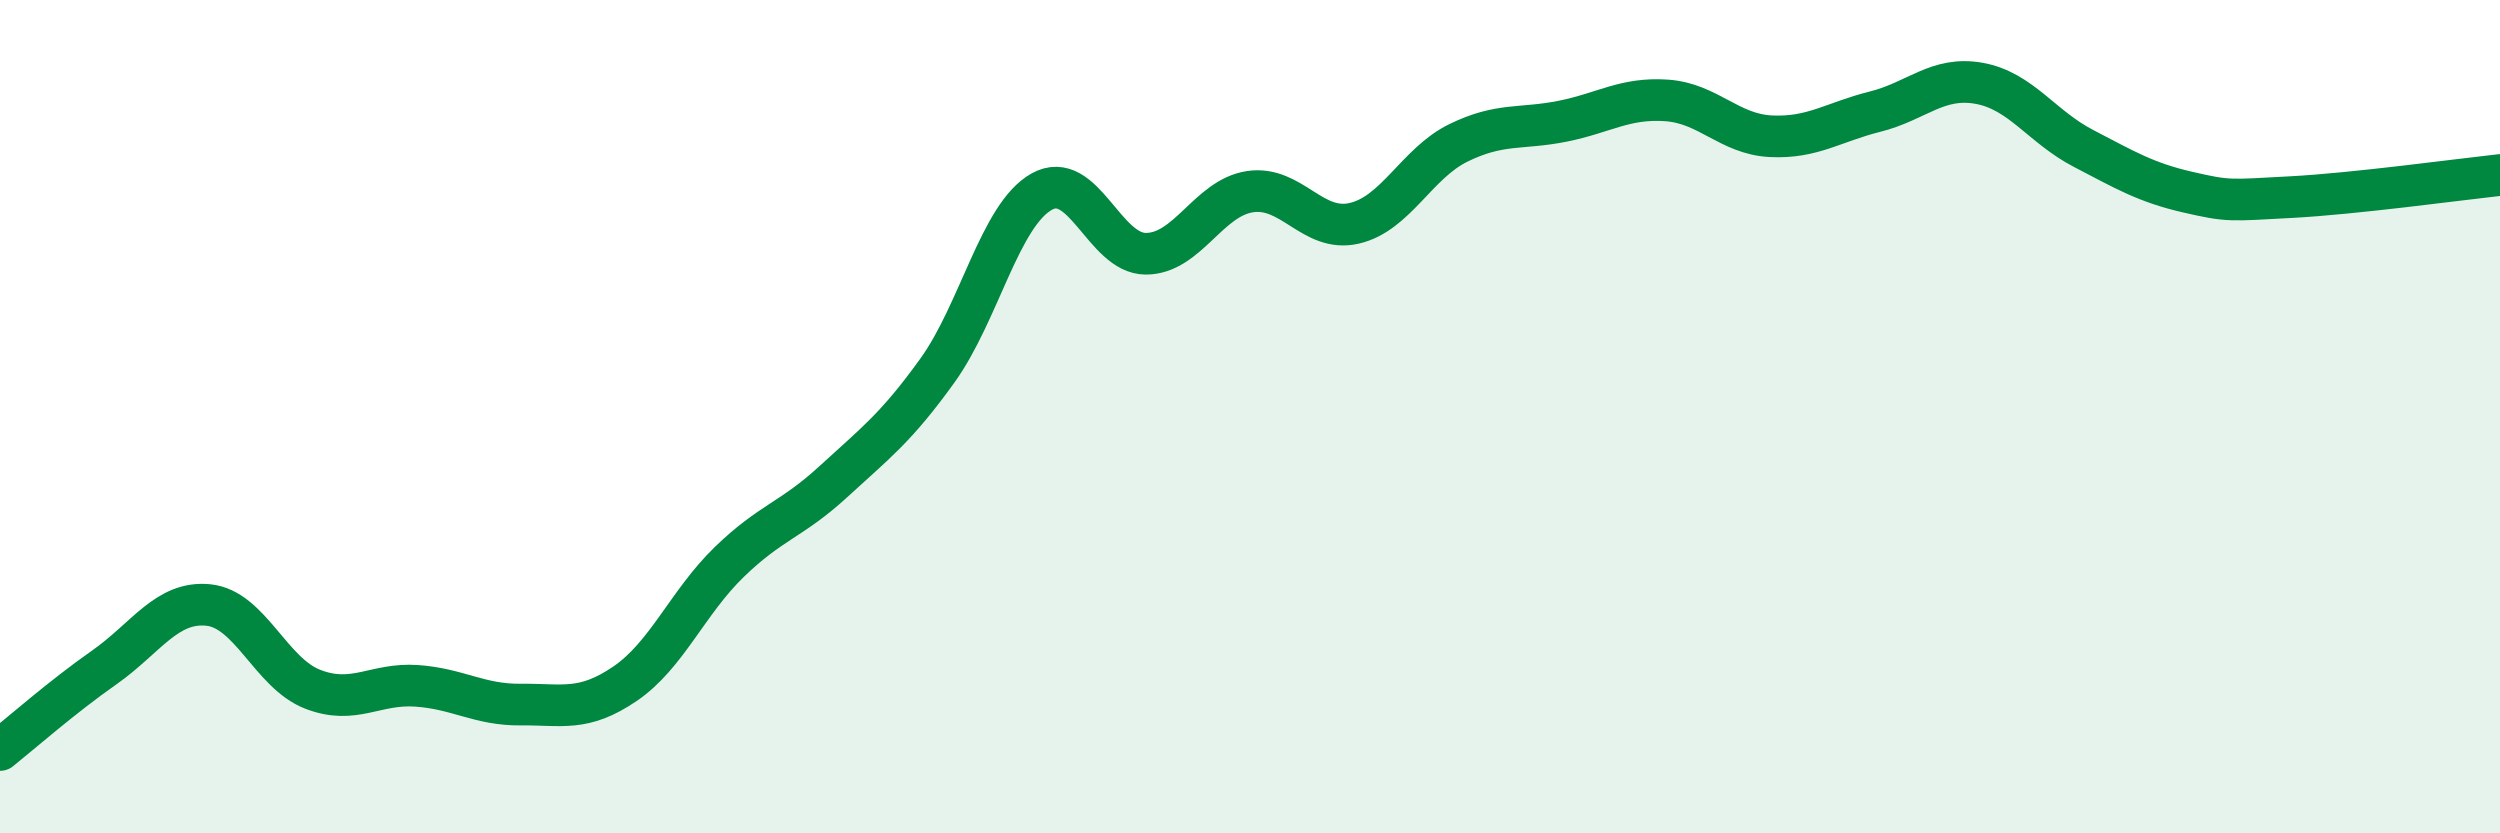
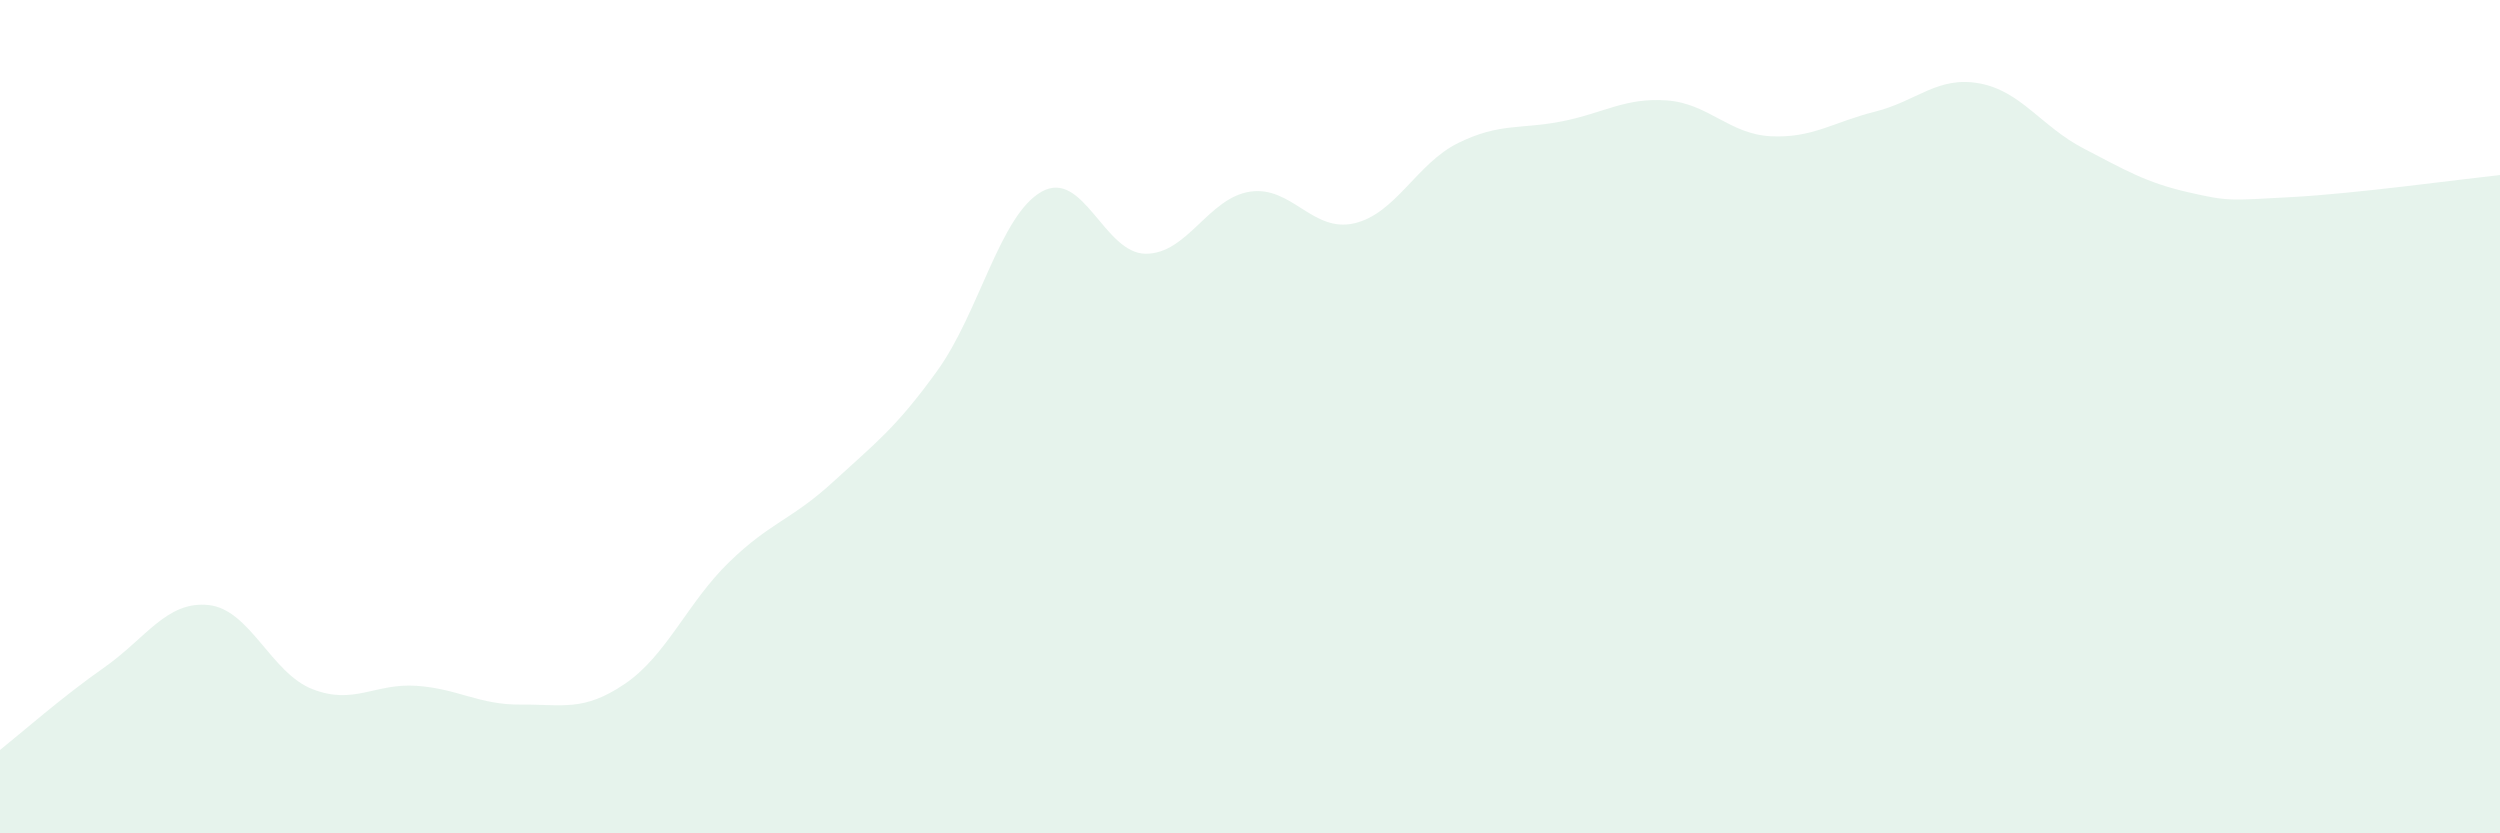
<svg xmlns="http://www.w3.org/2000/svg" width="60" height="20" viewBox="0 0 60 20">
  <path d="M 0,18 C 0.5,17.6 1.5,16.72 2.5,16.02 C 3.5,15.32 4,14.42 5,14.52 C 6,14.62 6.5,16.15 7.5,16.54 C 8.5,16.93 9,16.39 10,16.46 C 11,16.53 11.5,16.92 12.5,16.91 C 13.5,16.9 14,17.09 15,16.41 C 16,15.73 16.5,14.46 17.5,13.49 C 18.5,12.52 19,12.48 20,11.56 C 21,10.64 21.5,10.28 22.5,8.89 C 23.5,7.5 24,5.16 25,4.6 C 26,4.04 26.5,6.09 27.5,6.09 C 28.5,6.09 29,4.75 30,4.6 C 31,4.45 31.5,5.59 32.5,5.36 C 33.5,5.13 34,3.92 35,3.43 C 36,2.94 36.5,3.11 37.5,2.91 C 38.5,2.71 39,2.34 40,2.41 C 41,2.48 41.5,3.22 42.5,3.27 C 43.5,3.32 44,2.93 45,2.68 C 46,2.43 46.5,1.82 47.5,2 C 48.5,2.18 49,3.04 50,3.56 C 51,4.08 51.5,4.38 52.5,4.61 C 53.5,4.84 53.5,4.81 55,4.73 C 56.5,4.65 59,4.31 60,4.2L60 20L0 20Z" fill="#008740" opacity="0.1" stroke-linecap="round" stroke-linejoin="round" />
-   <path d="M 0,18 C 0.5,17.6 1.5,16.72 2.5,16.02 C 3.5,15.32 4,14.42 5,14.52 C 6,14.62 6.5,16.15 7.5,16.54 C 8.5,16.93 9,16.39 10,16.46 C 11,16.53 11.5,16.92 12.5,16.91 C 13.5,16.9 14,17.09 15,16.41 C 16,15.73 16.5,14.46 17.5,13.49 C 18.5,12.52 19,12.48 20,11.56 C 21,10.64 21.5,10.28 22.5,8.89 C 23.5,7.5 24,5.16 25,4.6 C 26,4.04 26.5,6.09 27.5,6.09 C 28.5,6.09 29,4.75 30,4.6 C 31,4.45 31.5,5.59 32.5,5.36 C 33.5,5.13 34,3.92 35,3.43 C 36,2.94 36.5,3.11 37.5,2.91 C 38.5,2.71 39,2.34 40,2.41 C 41,2.48 41.5,3.22 42.5,3.27 C 43.5,3.32 44,2.93 45,2.68 C 46,2.43 46.5,1.82 47.5,2 C 48.5,2.18 49,3.04 50,3.56 C 51,4.08 51.5,4.38 52.5,4.61 C 53.5,4.84 53.5,4.81 55,4.73 C 56.5,4.65 59,4.31 60,4.2" stroke="#008740" stroke-width="1" fill="none" stroke-linecap="round" stroke-linejoin="round" />
</svg>